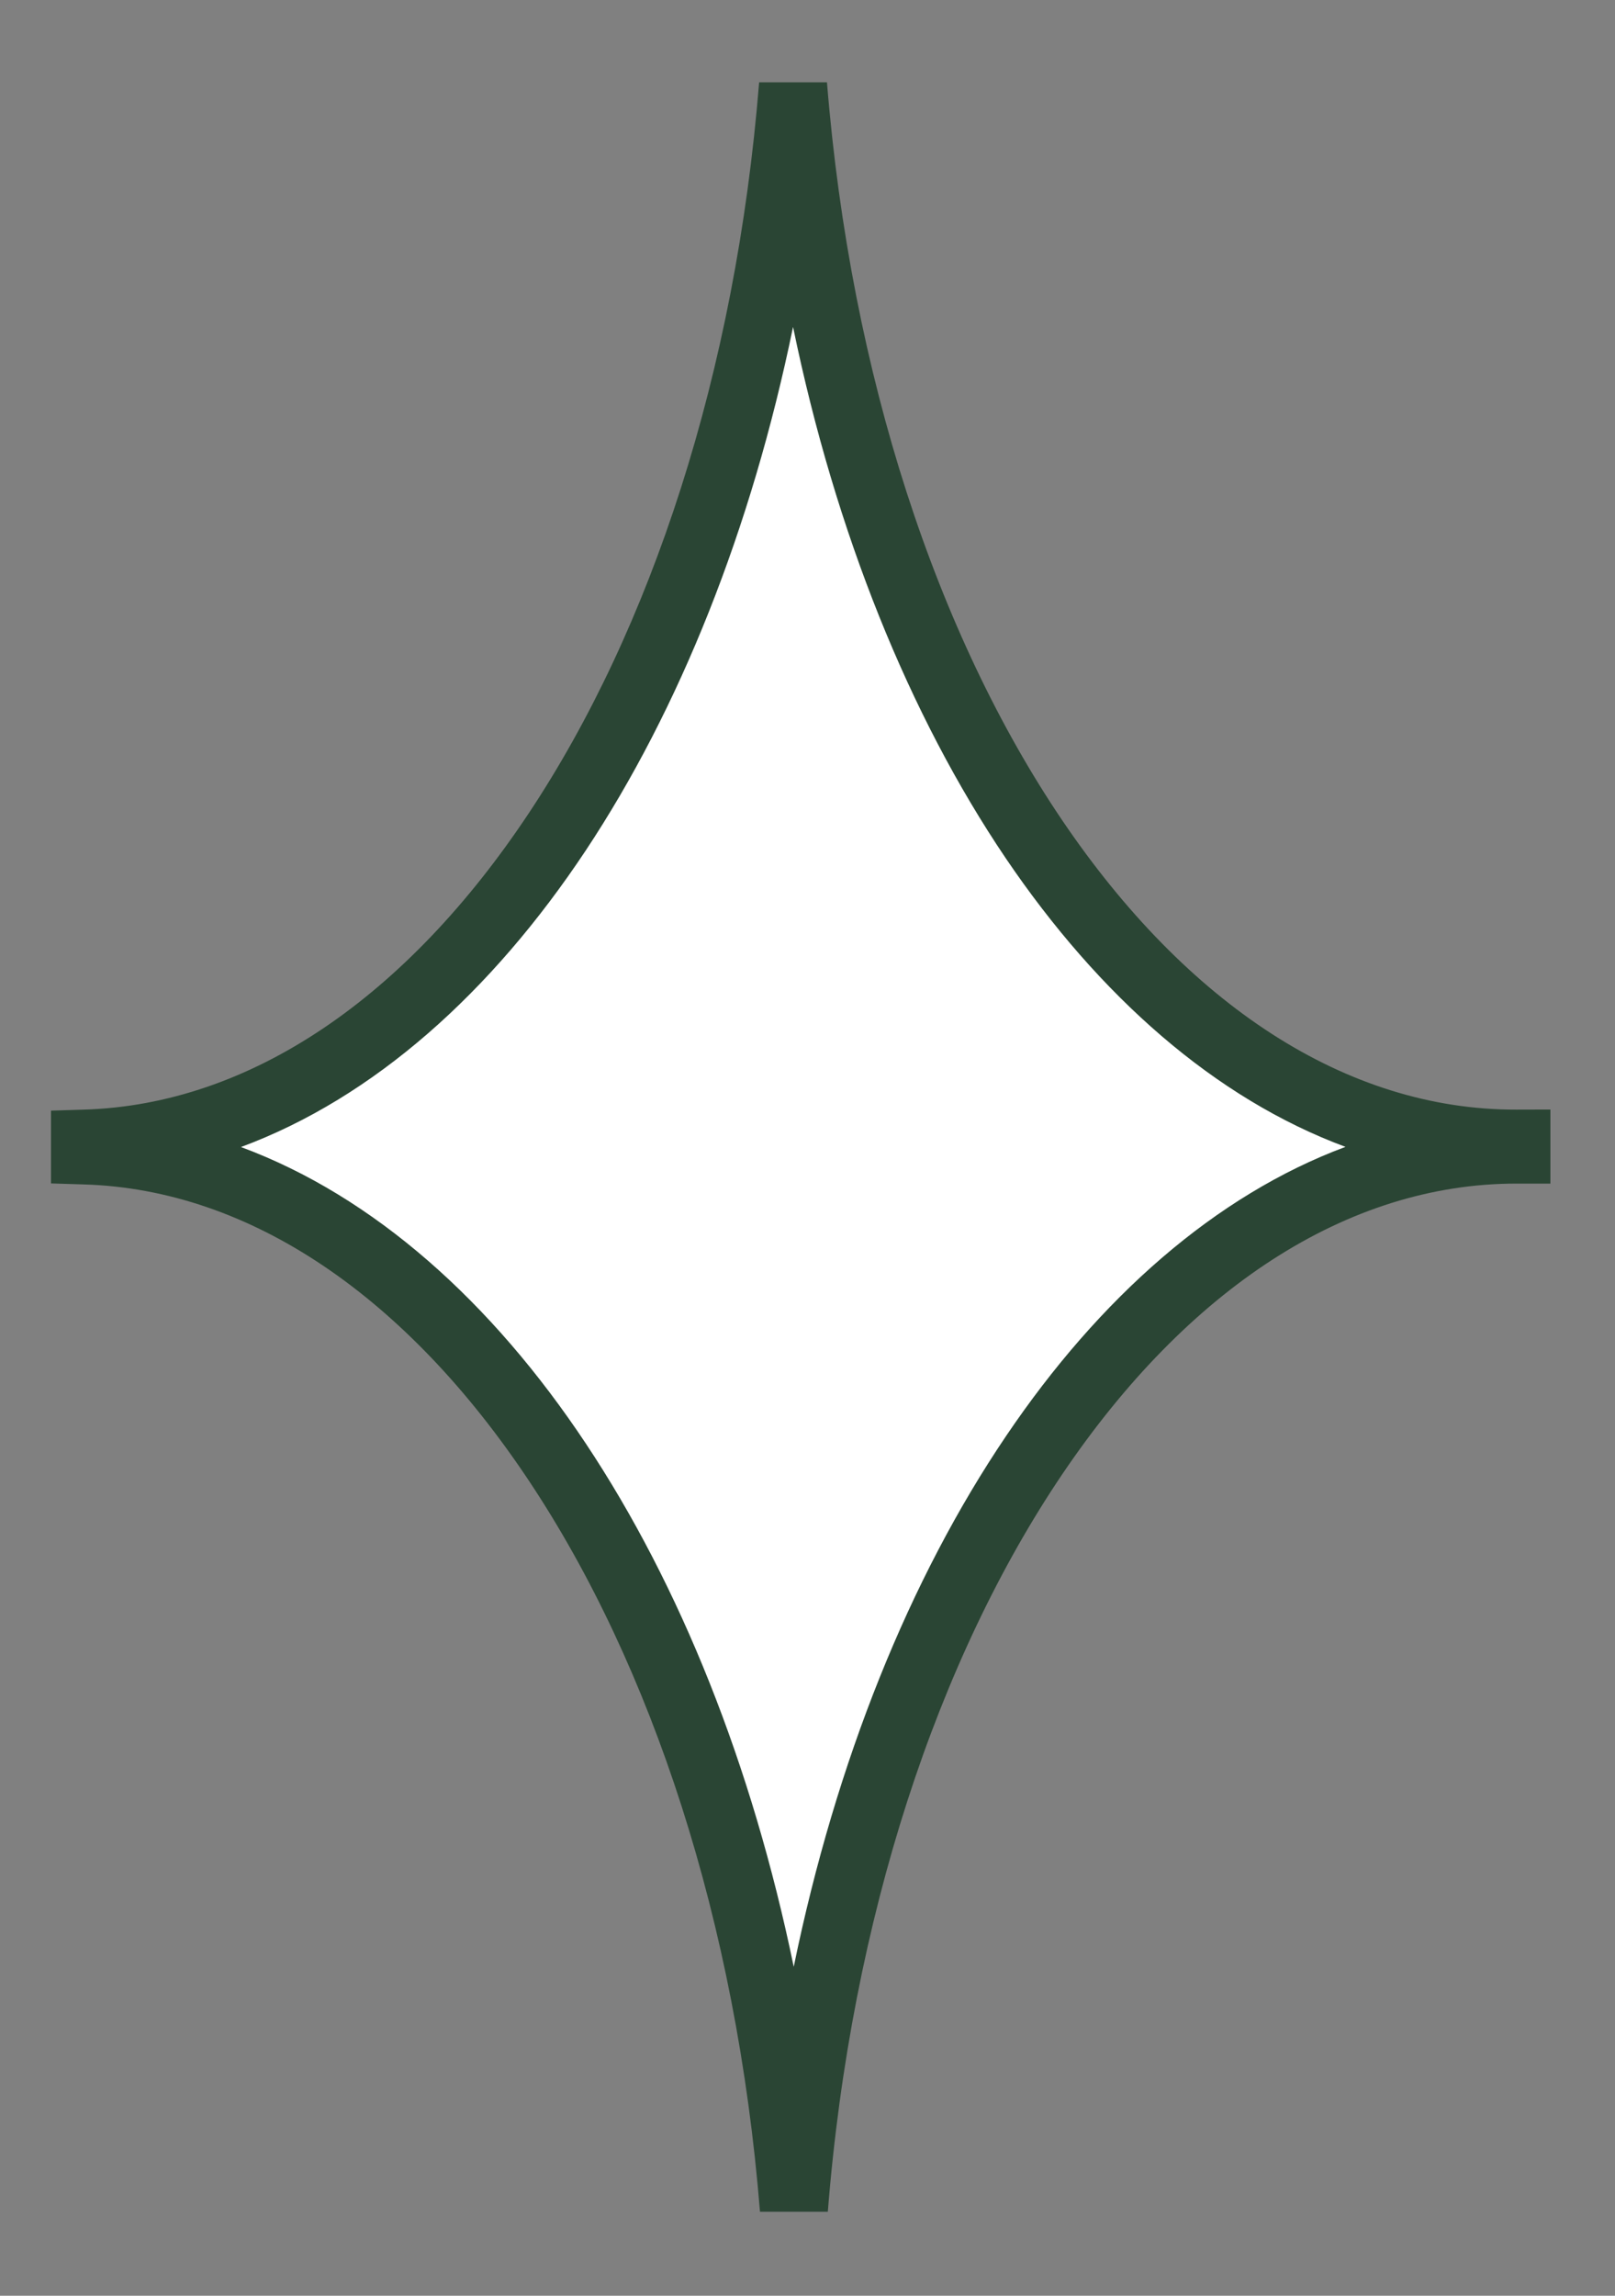
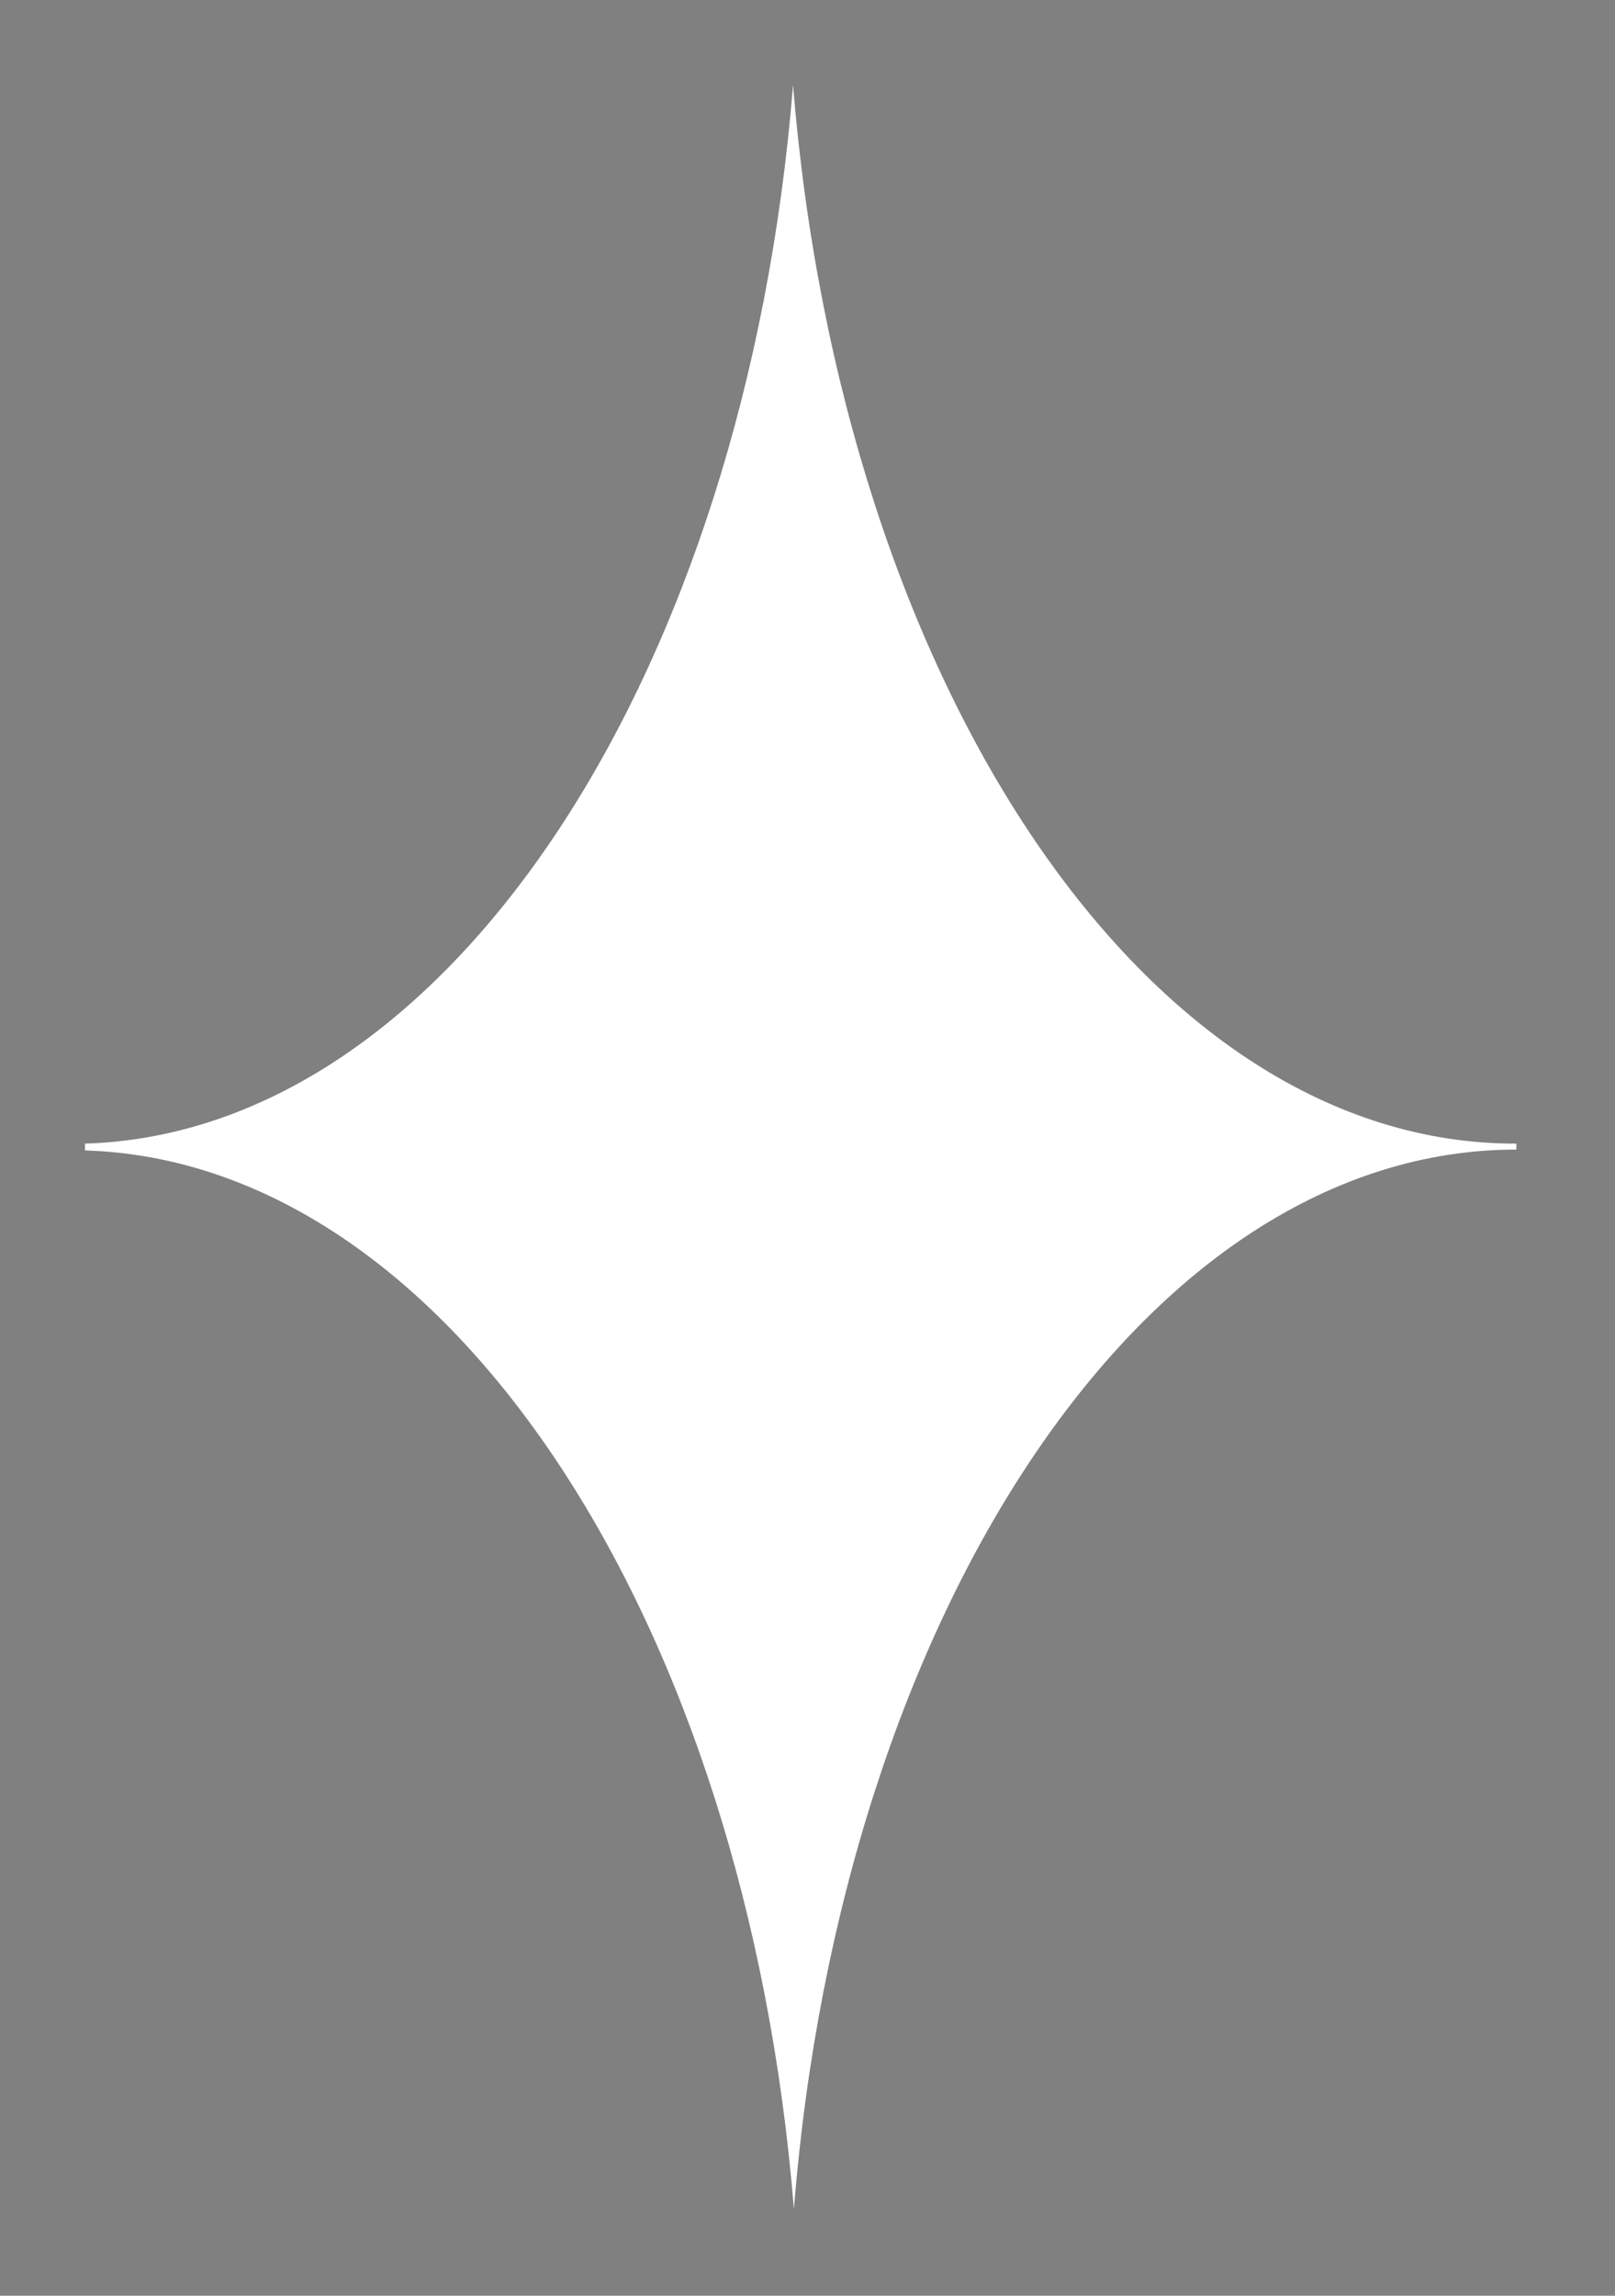
<svg xmlns="http://www.w3.org/2000/svg" width="19" height="27" viewBox="0 0 19 27" fill="none">
  <rect x="0" y="0" width="19" height="27" fill="#808080" stroke="none" />
  <path d="M9.33 1C8.77 7.95 5.27 13.32 1 13.45C1 13.47 1 13.5 1 13.52C1 13.52 1 13.52 1 13.53C5.27 13.66 8.78 19.04 9.34 25.98C9.9 18.94 13.49 13.52 17.84 13.52C17.84 13.5 17.84 13.48 17.84 13.45C13.48 13.46 9.9 8.04 9.33 1Z" fill="white" />
-   <path fill-rule="evenodd" clip-rule="evenodd" d="M8.931 0.968L9.729 0.968C10.009 4.434 11.03 7.479 12.495 9.645C13.963 11.814 15.84 13.055 17.839 13.05L18.24 13.049V13.92H17.84C15.845 13.92 13.968 15.163 12.5 17.334C11.035 19.501 10.014 22.546 9.739 26.012L8.941 26.012C8.666 22.596 7.665 19.585 6.228 17.423C4.788 15.256 2.947 13.989 0.988 13.93L0.6 13.918V13.062L0.988 13.05C2.947 12.991 4.786 11.726 6.223 9.561C7.657 7.401 8.656 4.389 8.931 0.968ZM9.33 3.845C8.84 6.227 7.994 8.34 6.89 10.004C5.783 11.671 4.398 12.911 2.835 13.49C4.399 14.07 5.786 15.312 6.894 16.98C8 18.643 8.847 20.754 9.338 23.131C9.836 20.708 10.703 18.563 11.838 16.886C12.933 15.266 14.296 14.059 15.829 13.488C14.293 12.919 12.929 11.713 11.832 10.093C10.698 8.415 9.83 6.269 9.33 3.845Z" fill="#2A4534" />
</svg>